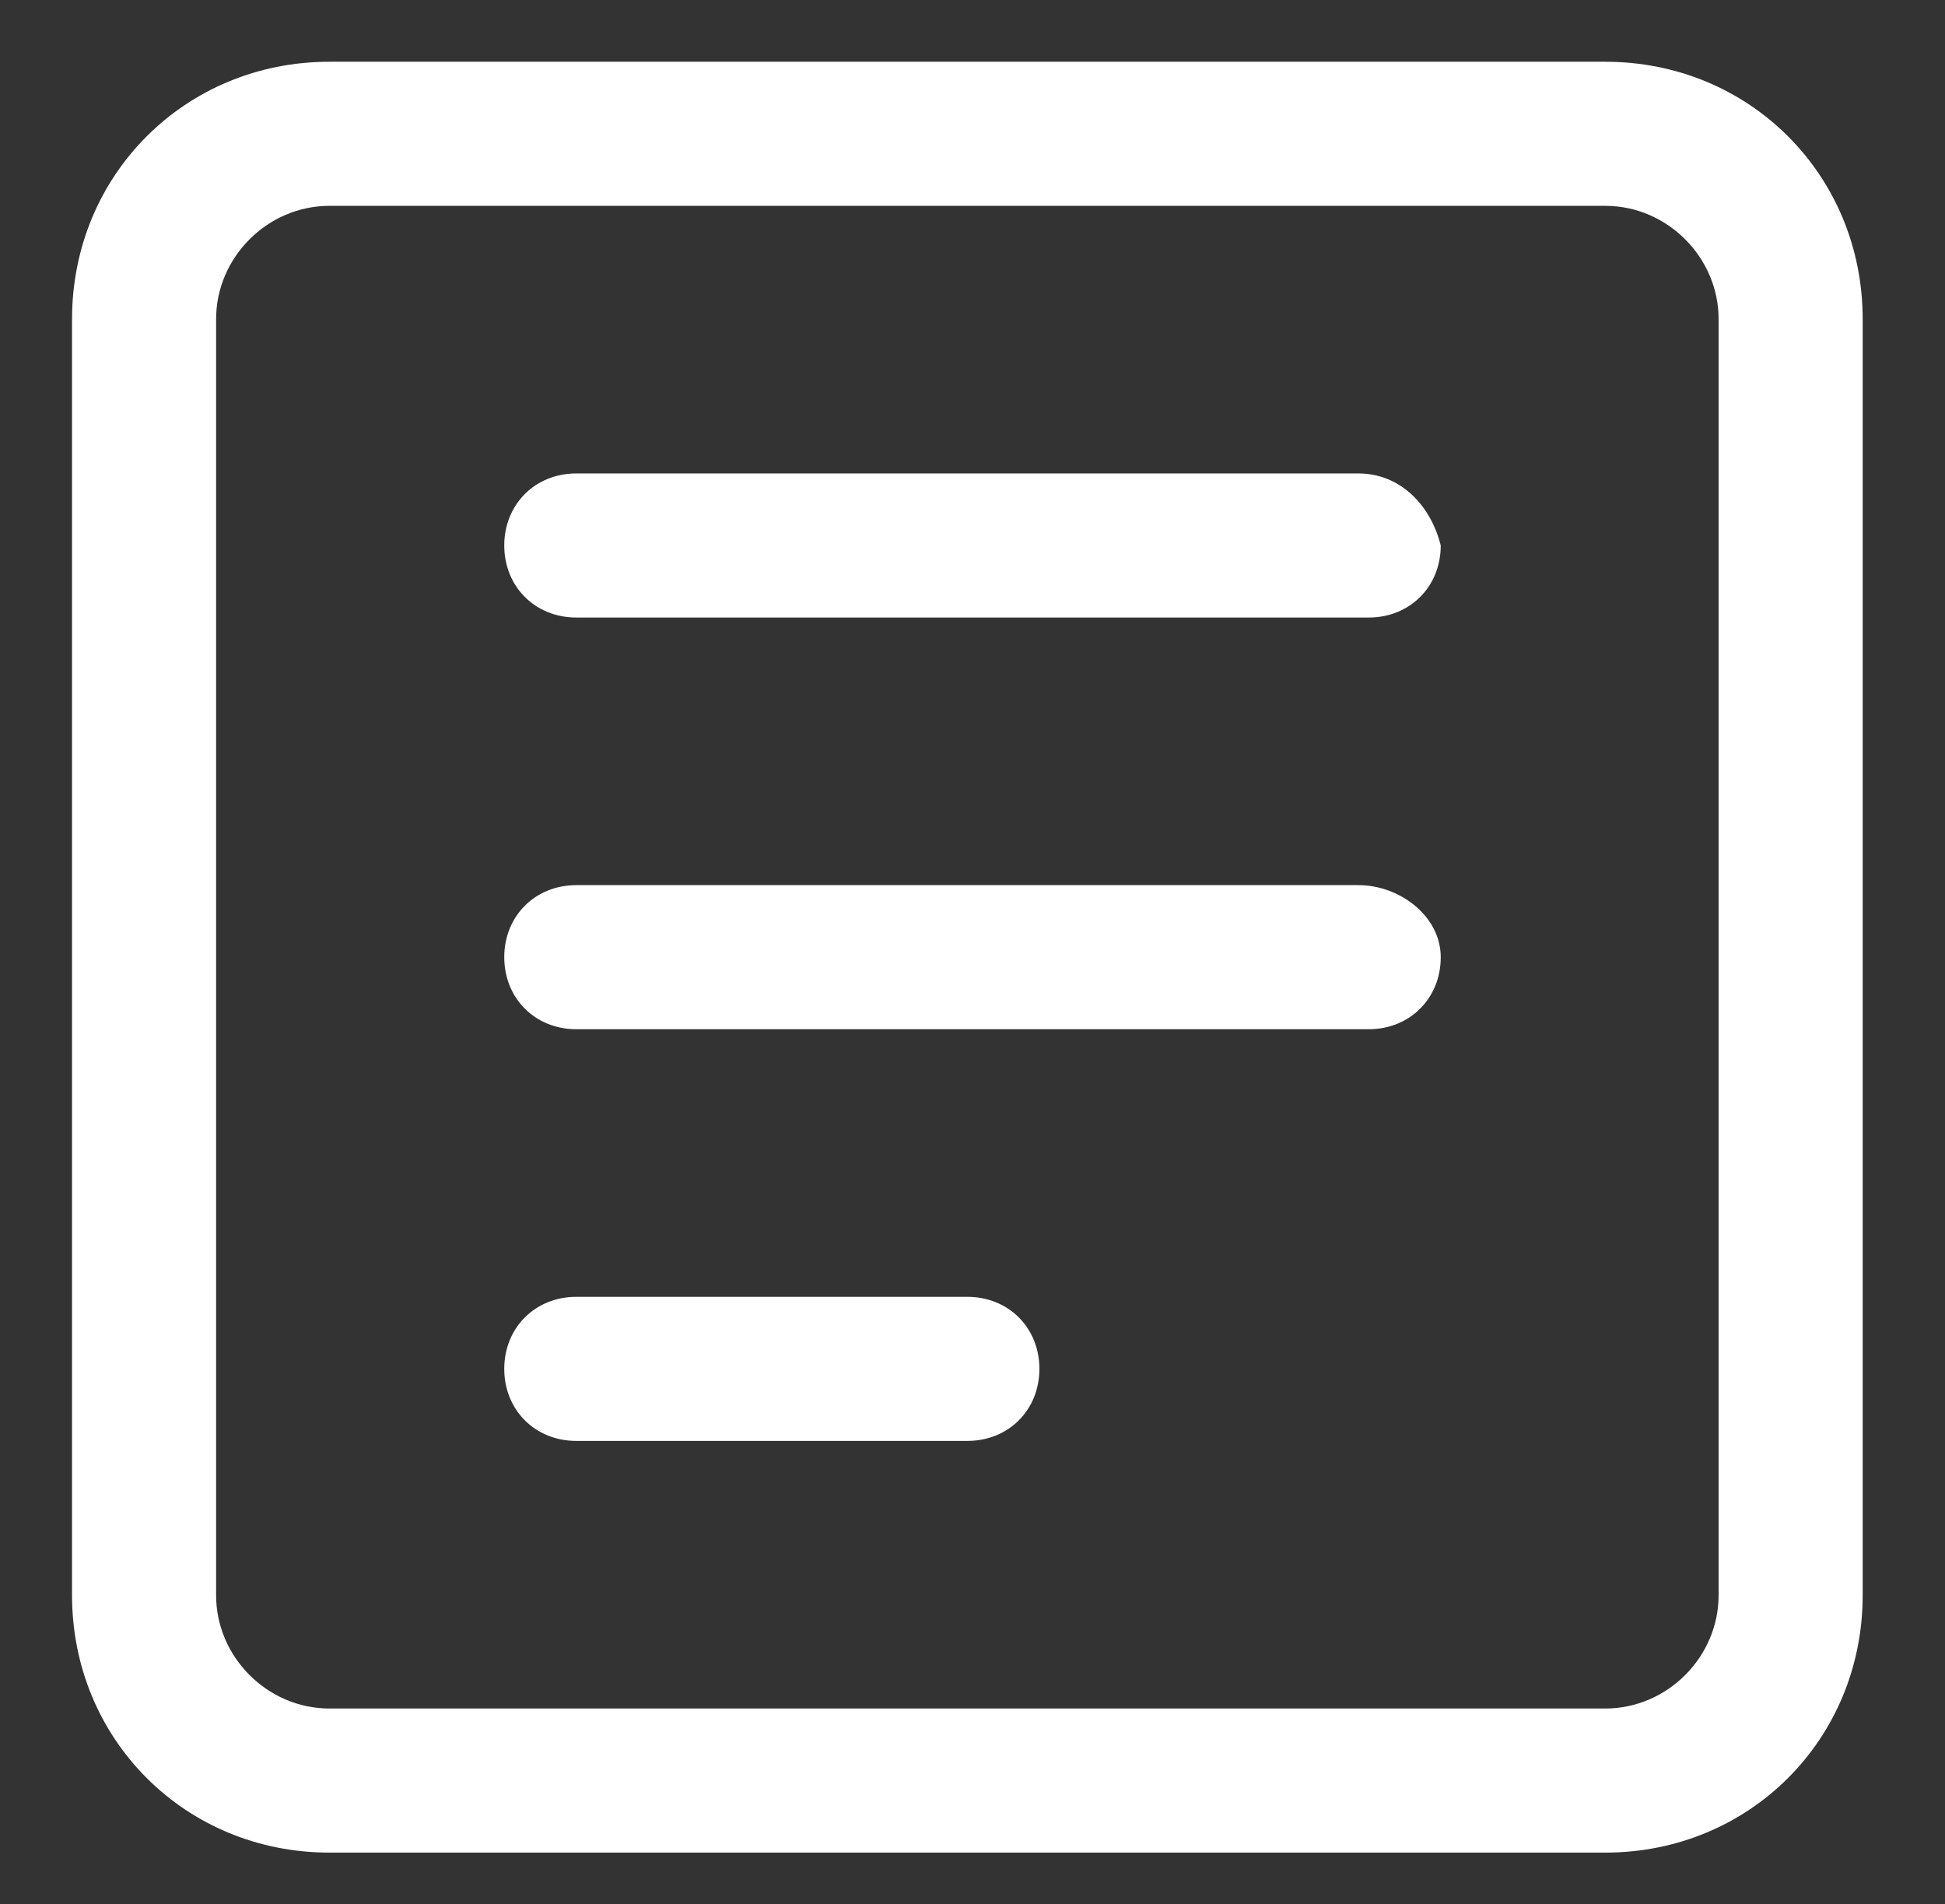
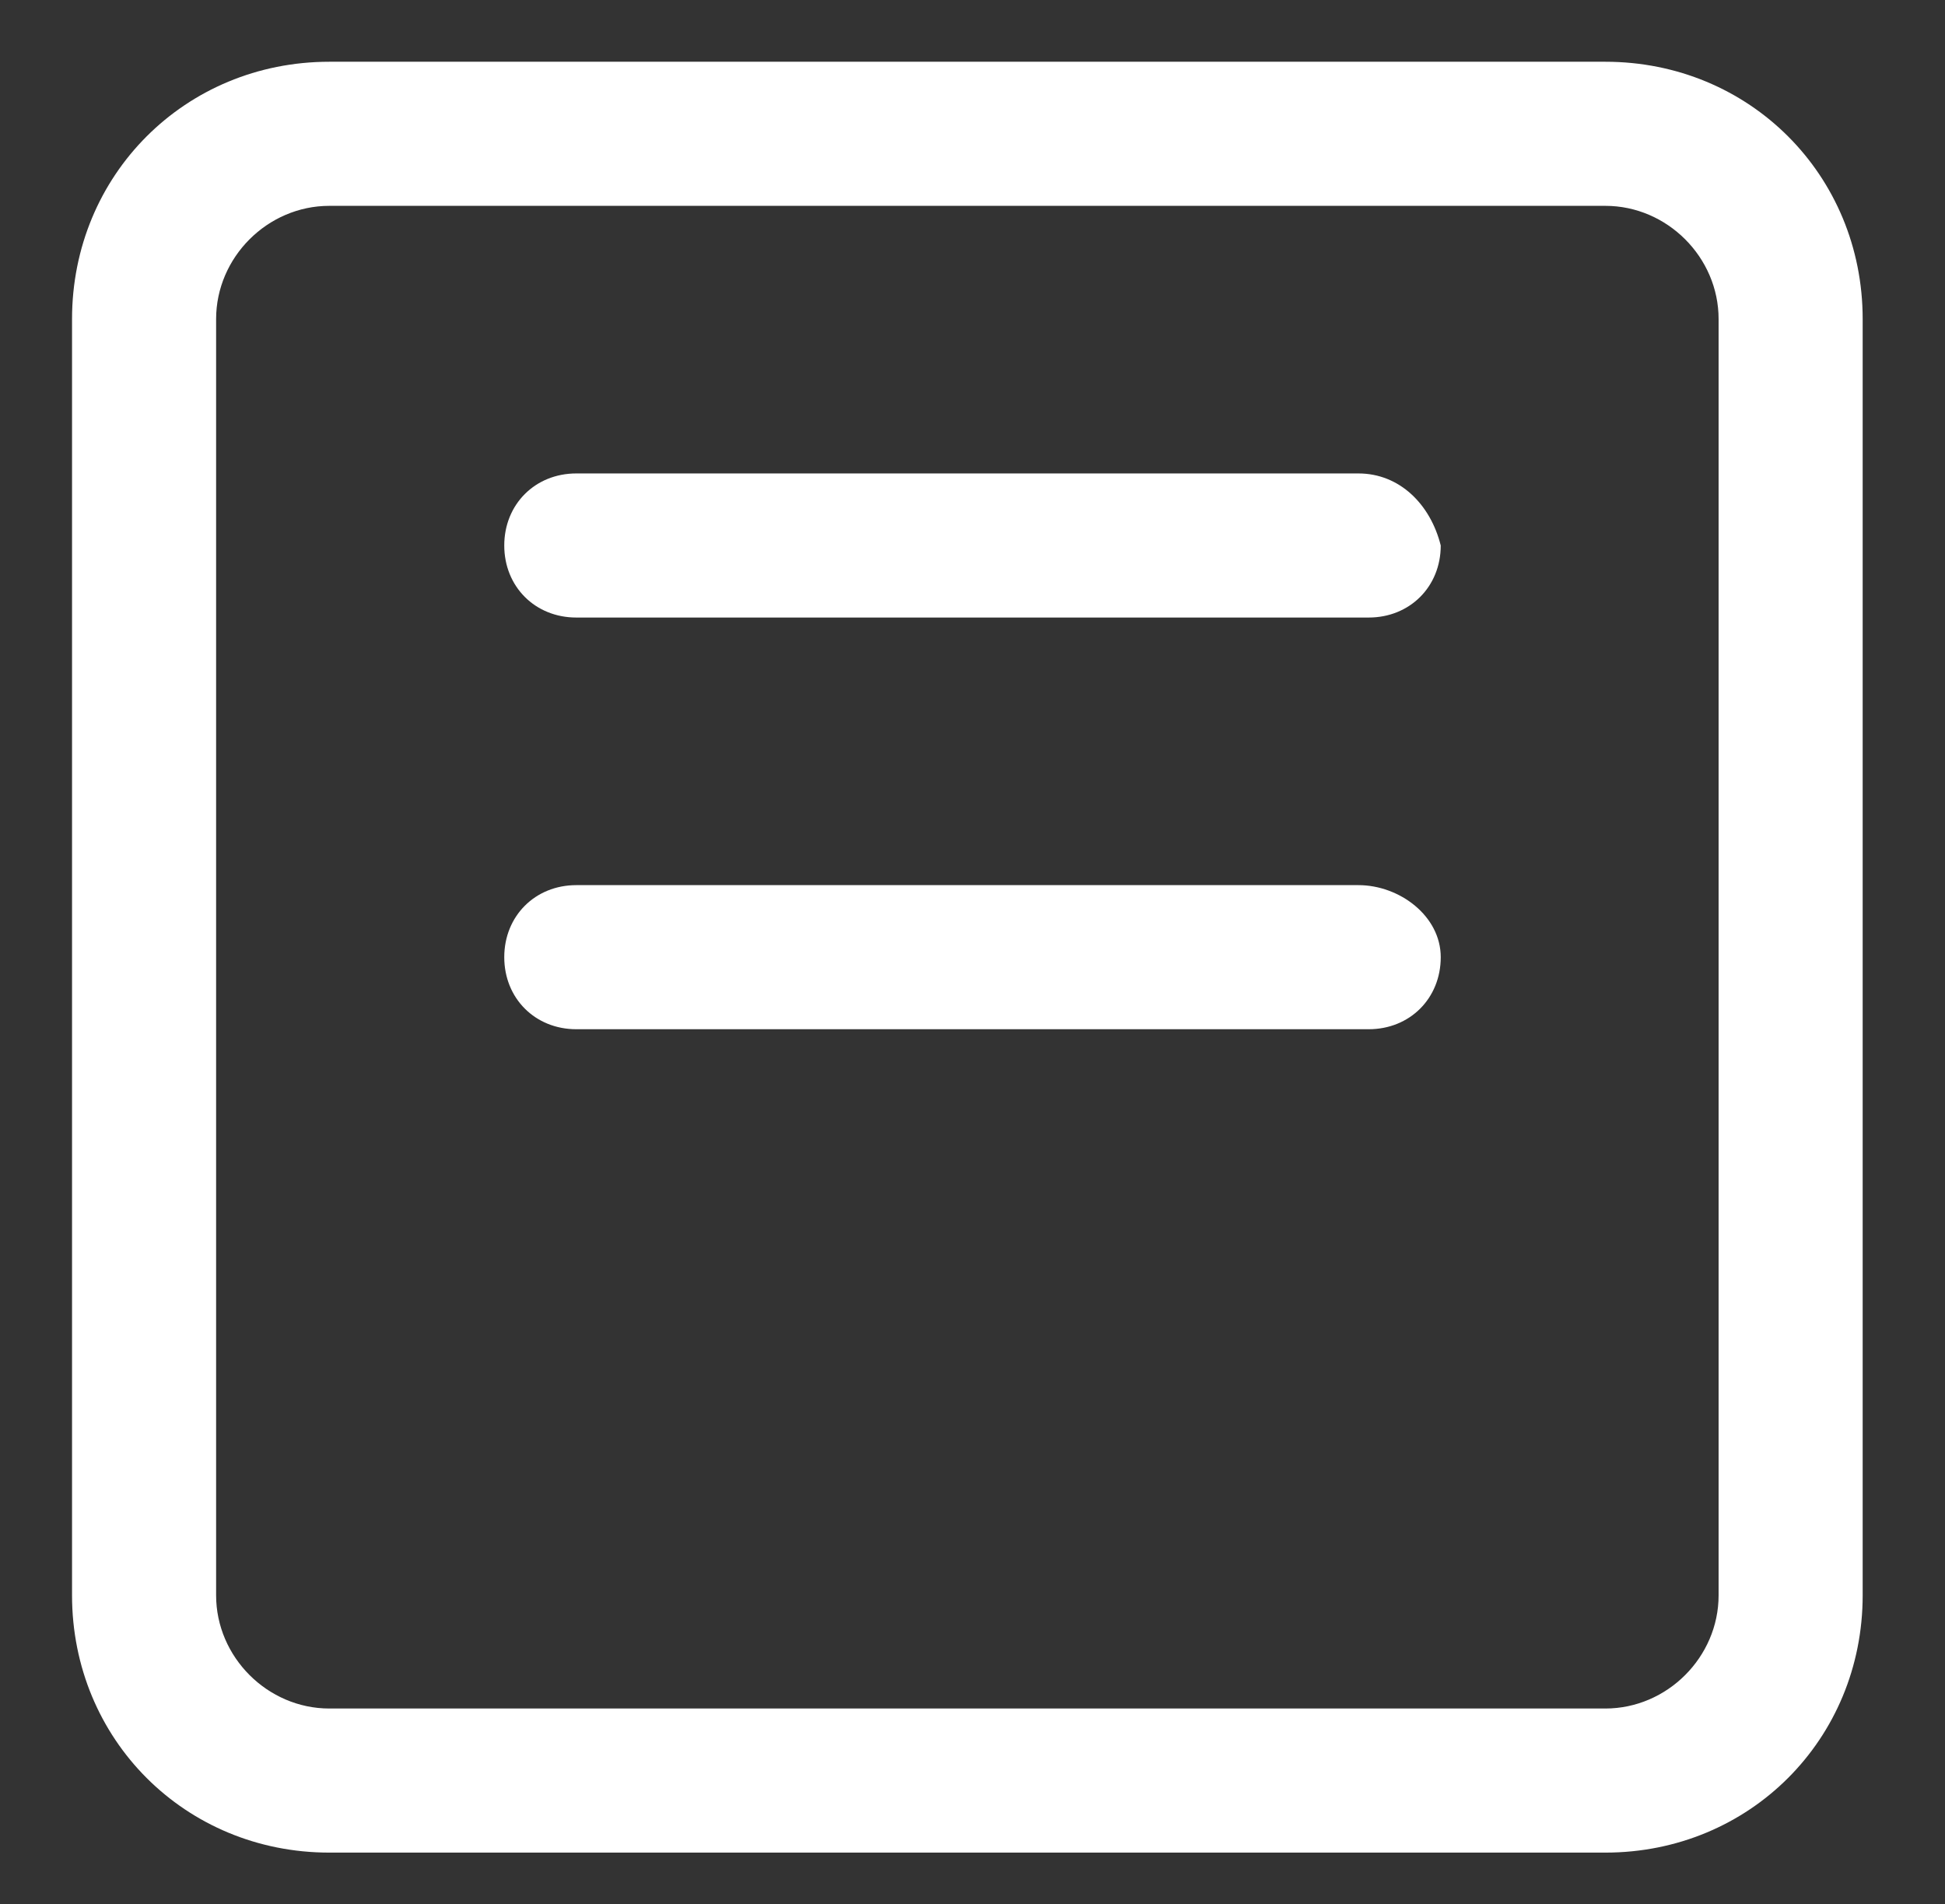
<svg xmlns="http://www.w3.org/2000/svg" version="1.1" id="Layer_1" x="0px" y="0px" width="18.9px" height="18.5px" viewBox="0 0 18.9 18.5" style="enable-background:new 0 0 18.9 18.5;" xml:space="preserve">
  <rect x="0" y="0" width="18.9" height="18.5" fill="#333333" stroke="none" />
  <style type="text/css">
	.st0{fill:#FFFFFF;}
</style>
  <g>
    <path class="st0" d="M13.2,8.6H5.6c-0.4,0-0.7,0.3-0.7,0.7S5.2,10,5.6,10h7.7c0.4,0,0.7-0.3,0.7-0.7S13.6,8.6,13.2,8.6z" />
-     <path class="st0" d="M9.4,12.6H5.6c-0.4,0-0.7,0.3-0.7,0.7S5.2,14,5.6,14h3.8c0.4,0,0.7-0.3,0.7-0.7C10.1,12.9,9.8,12.6,9.4,12.6z" />
    <path class="st0" d="M15.6,0.6H3.2c-1.4,0-2.5,1.1-2.5,2.5v12.4c0,1.4,1.1,2.5,2.5,2.5h12.4c1.4,0,2.5-1.1,2.5-2.5V3.1   C18.1,1.7,17,0.6,15.6,0.6z M15.6,16.6H3.2c-0.6,0-1.1-0.5-1.1-1.1V3.1C2.1,2.5,2.6,2,3.2,2h12.4c0.6,0,1.1,0.5,1.1,1.1v12.4   C16.7,16.1,16.2,16.6,15.6,16.6z" />
    <path class="st0" d="M13.2,4.6H5.6c-0.4,0-0.7,0.3-0.7,0.7C4.9,5.7,5.2,6,5.6,6h7.7C13.7,6,14,5.7,14,5.3   C13.9,4.9,13.6,4.6,13.2,4.6z" />
  </g>
</svg>